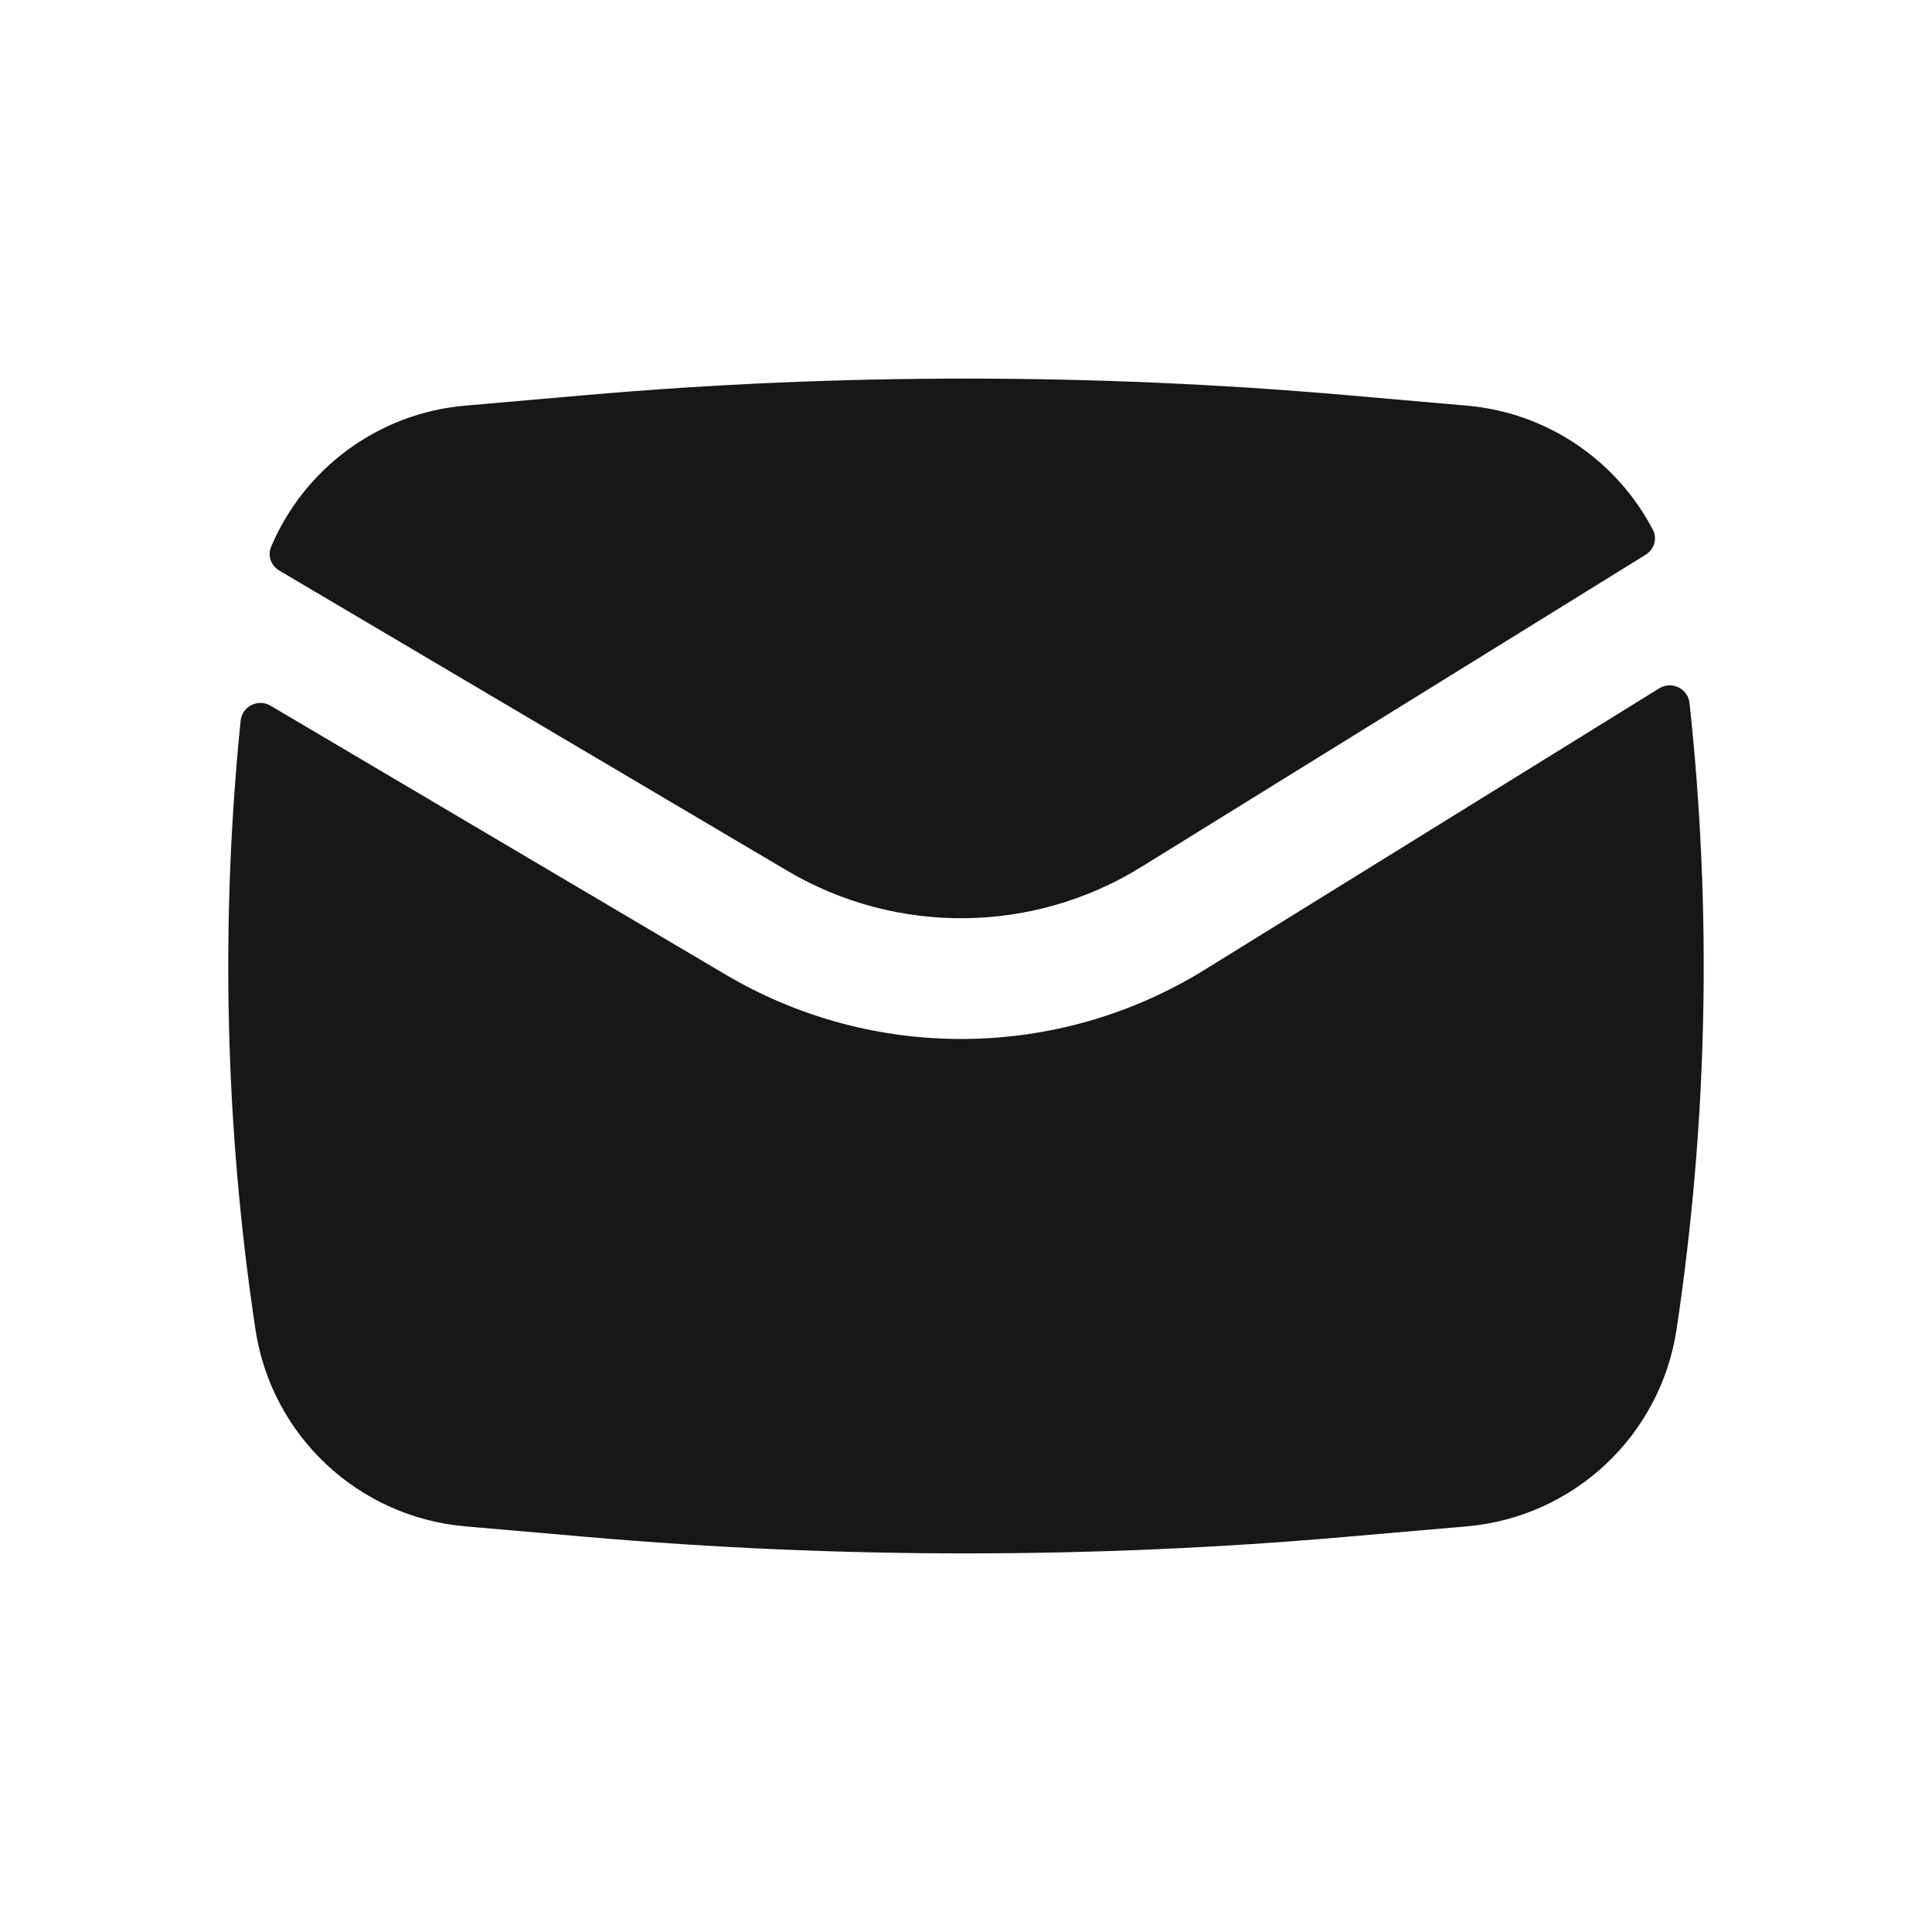
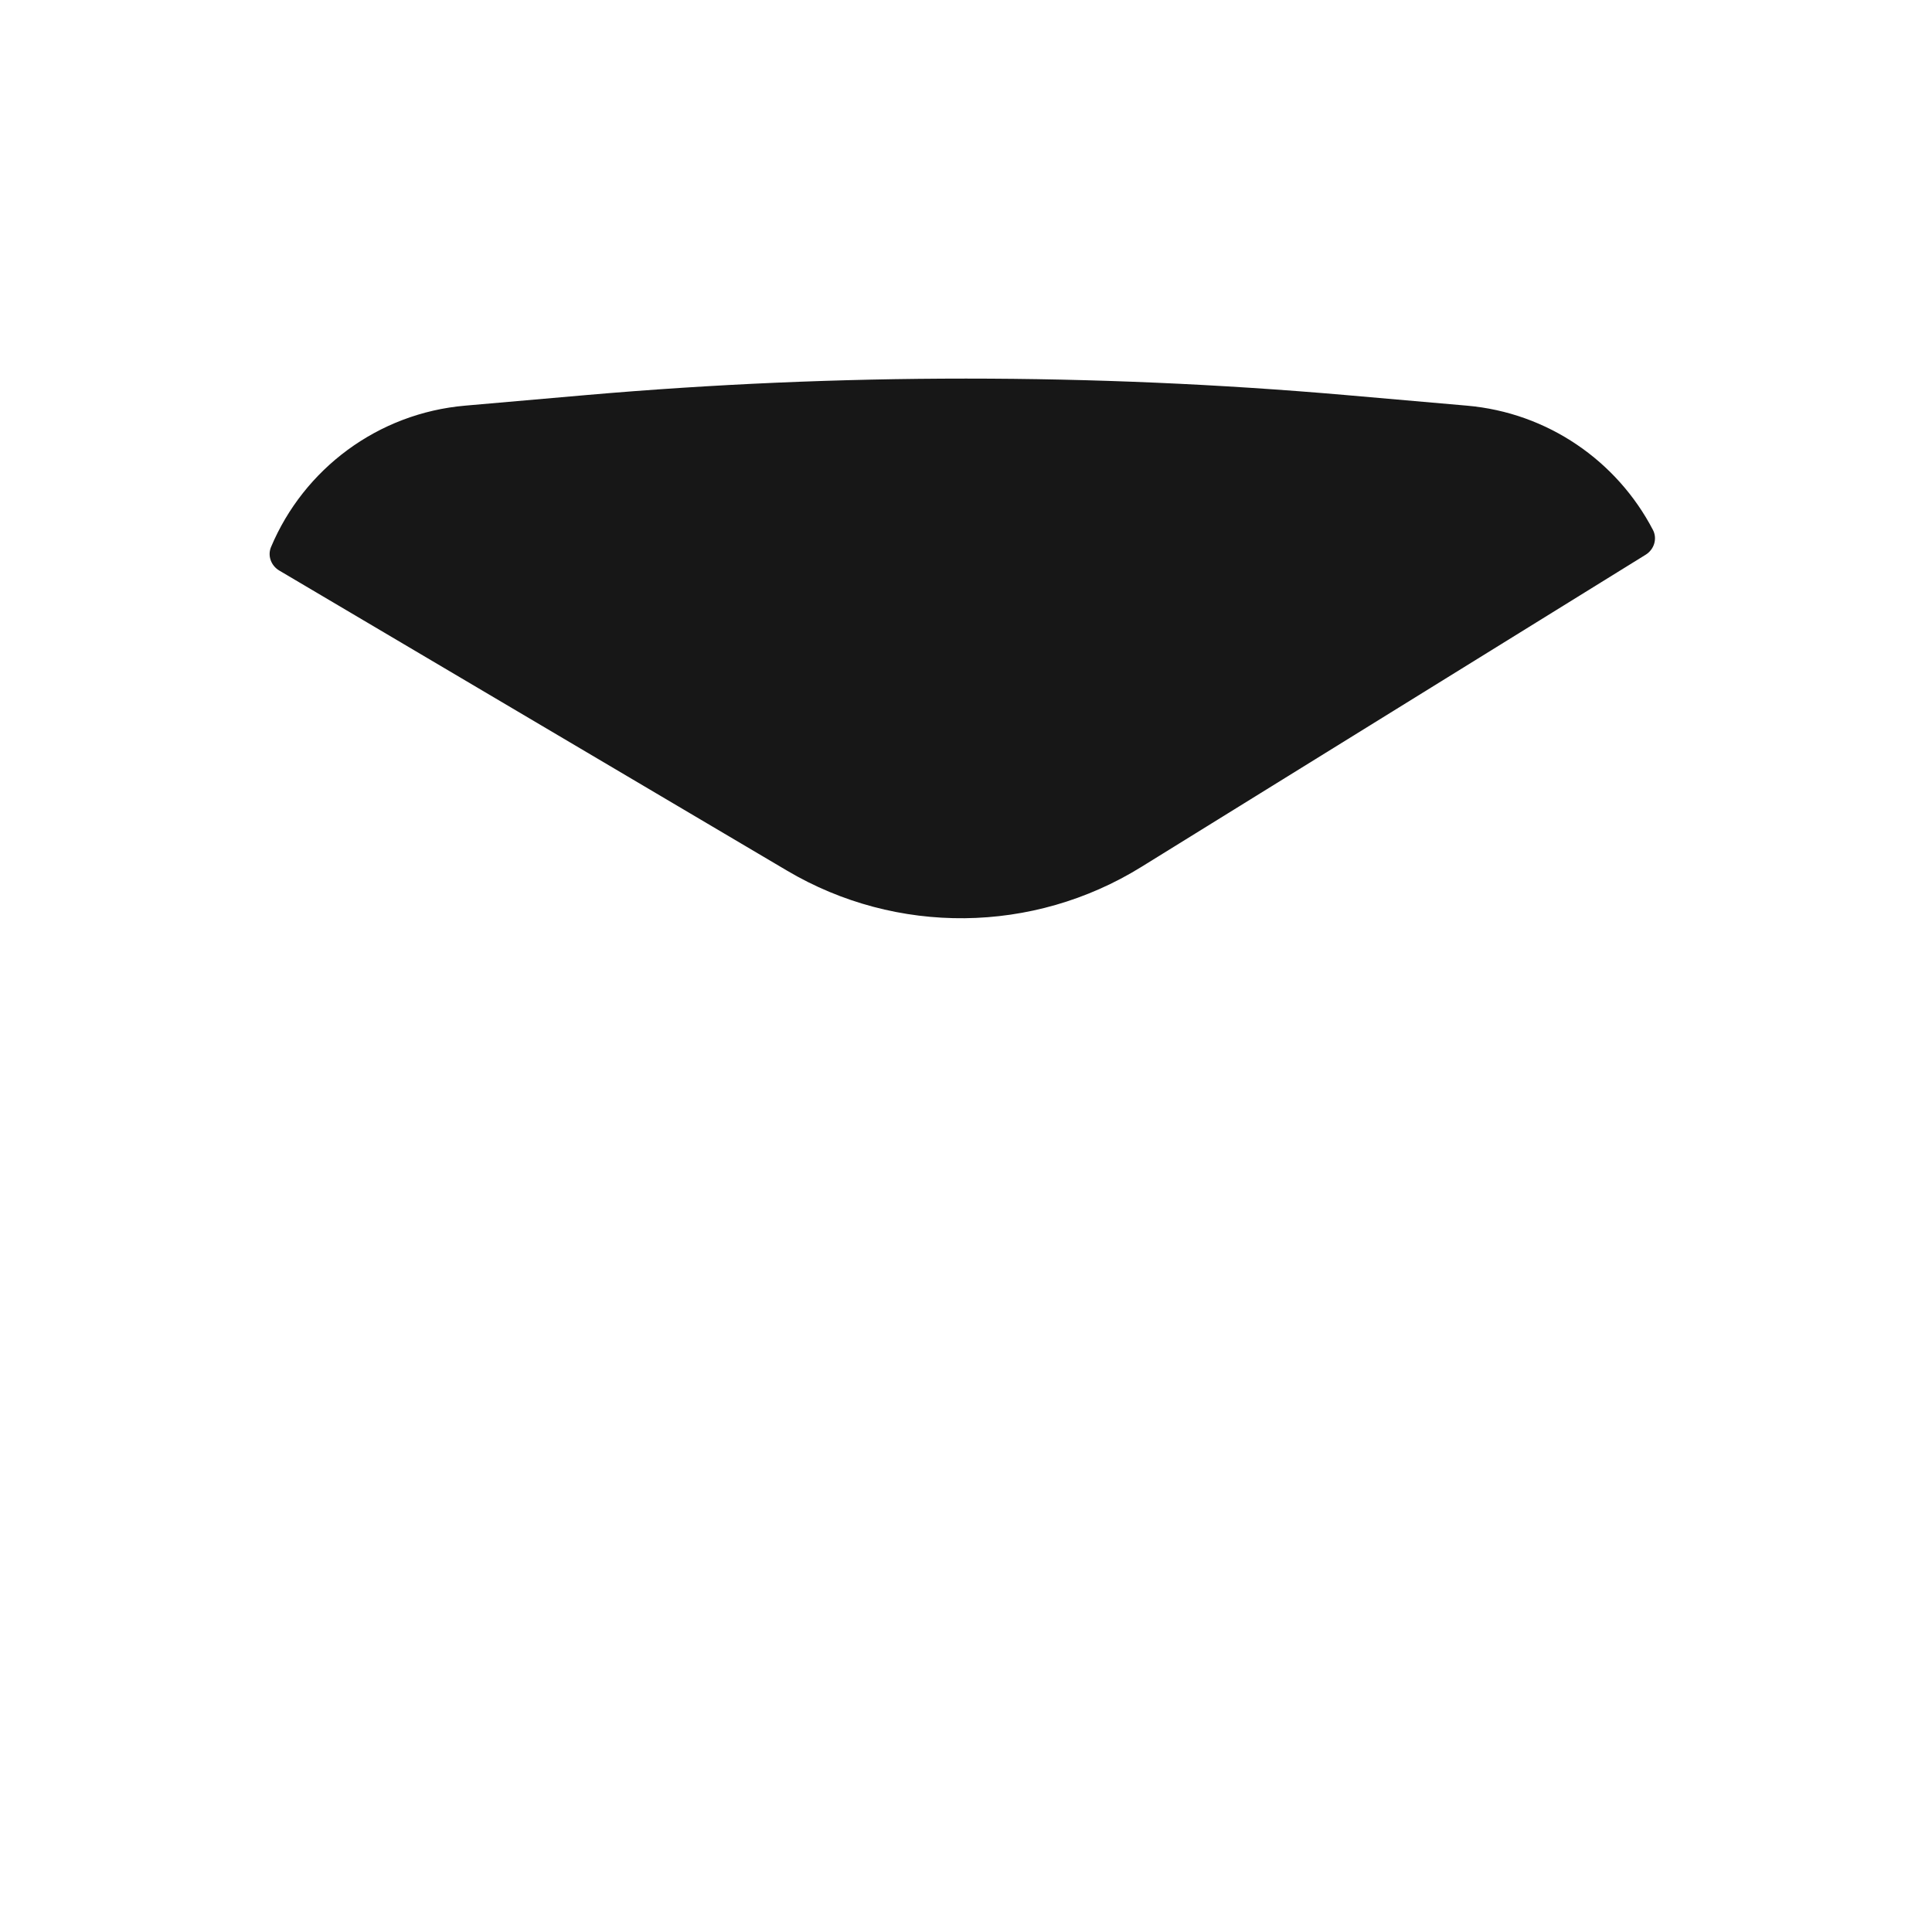
<svg xmlns="http://www.w3.org/2000/svg" width="24" height="24" viewBox="0 0 24 24" fill="none">
  <path d="M7.289 4.907C10.424 4.635 13.576 4.635 16.711 4.907L18.221 5.039C19.226 5.126 20.087 5.726 20.534 6.584C20.59 6.693 20.548 6.826 20.443 6.891L14.177 10.77C12.833 11.602 11.138 11.62 9.778 10.816L3.47 7.088C3.368 7.028 3.321 6.904 3.367 6.795C3.775 5.825 4.693 5.133 5.779 5.039L7.289 4.907Z" fill="#171717" />
-   <path d="M3.362 8.767C3.206 8.675 3.007 8.774 2.989 8.954C2.735 11.47 2.796 14.009 3.173 16.513C3.371 17.833 4.449 18.845 5.779 18.961L7.289 19.092C10.424 19.365 13.576 19.365 16.711 19.092L18.221 18.961C19.551 18.845 20.628 17.833 20.827 16.513C21.214 13.936 21.268 11.322 20.988 8.734C20.968 8.553 20.766 8.455 20.611 8.551L14.966 12.046C13.148 13.171 10.855 13.195 9.014 12.107L3.362 8.767Z" fill="#171717" />
</svg>